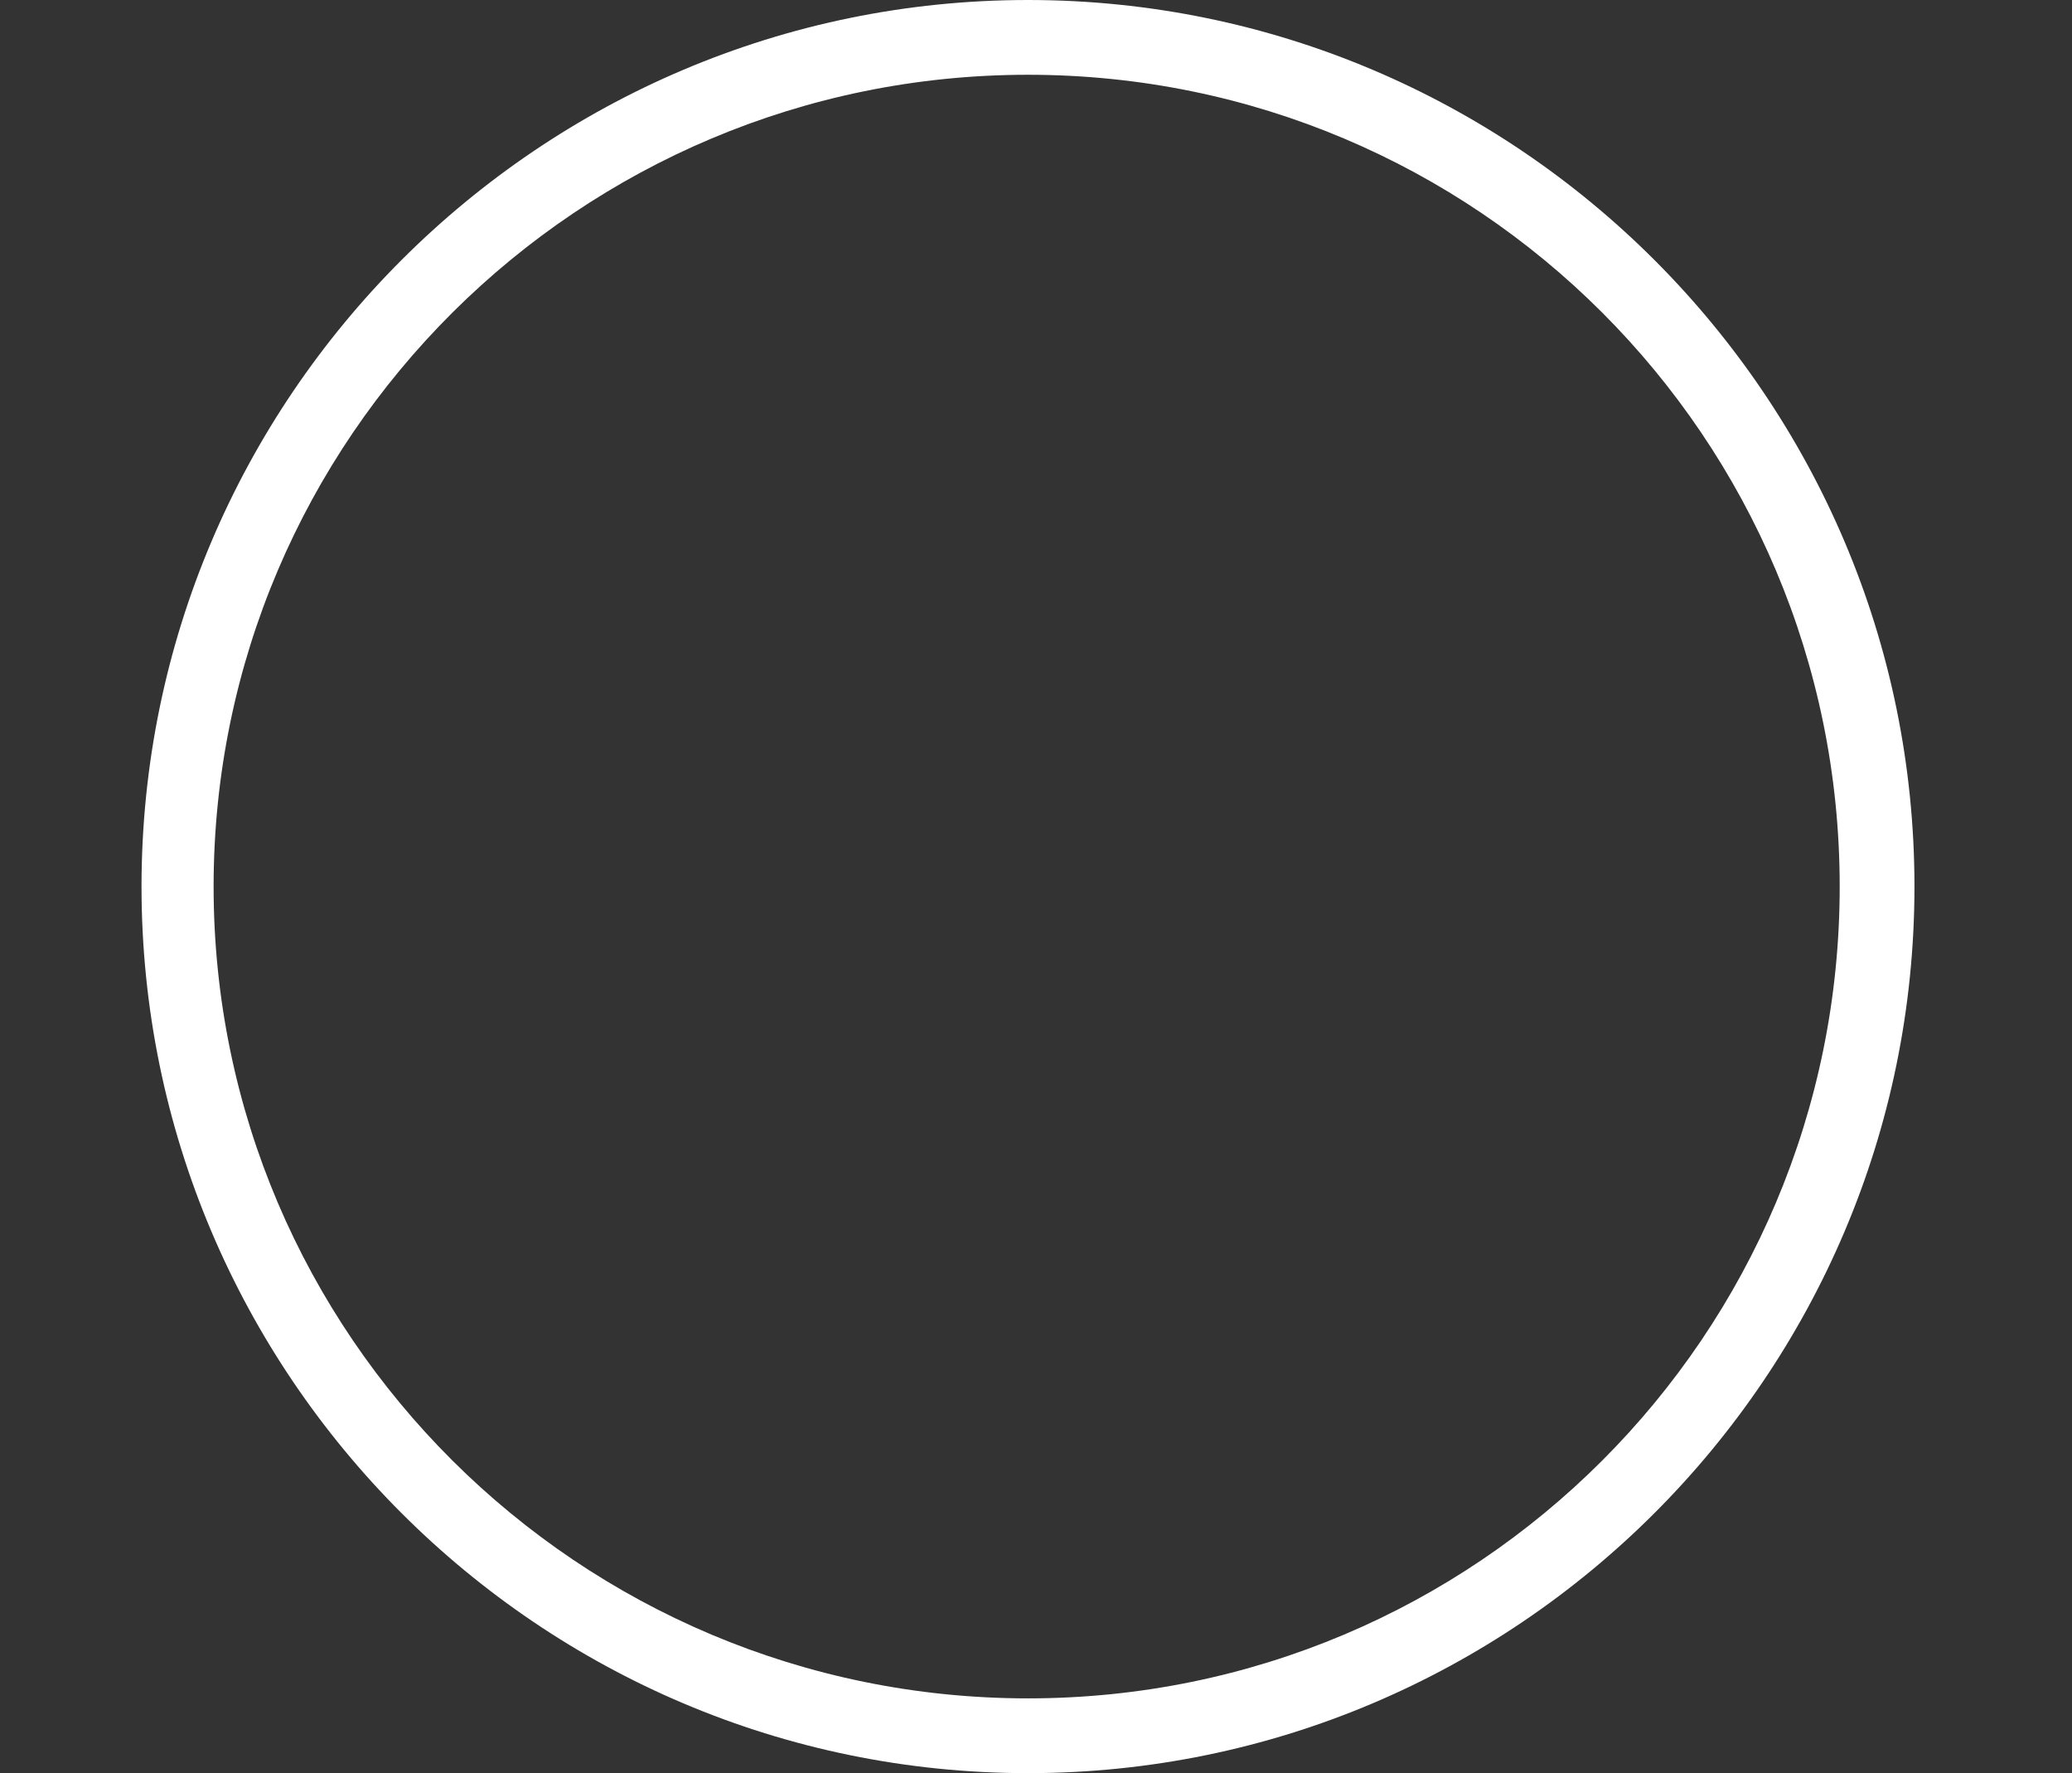
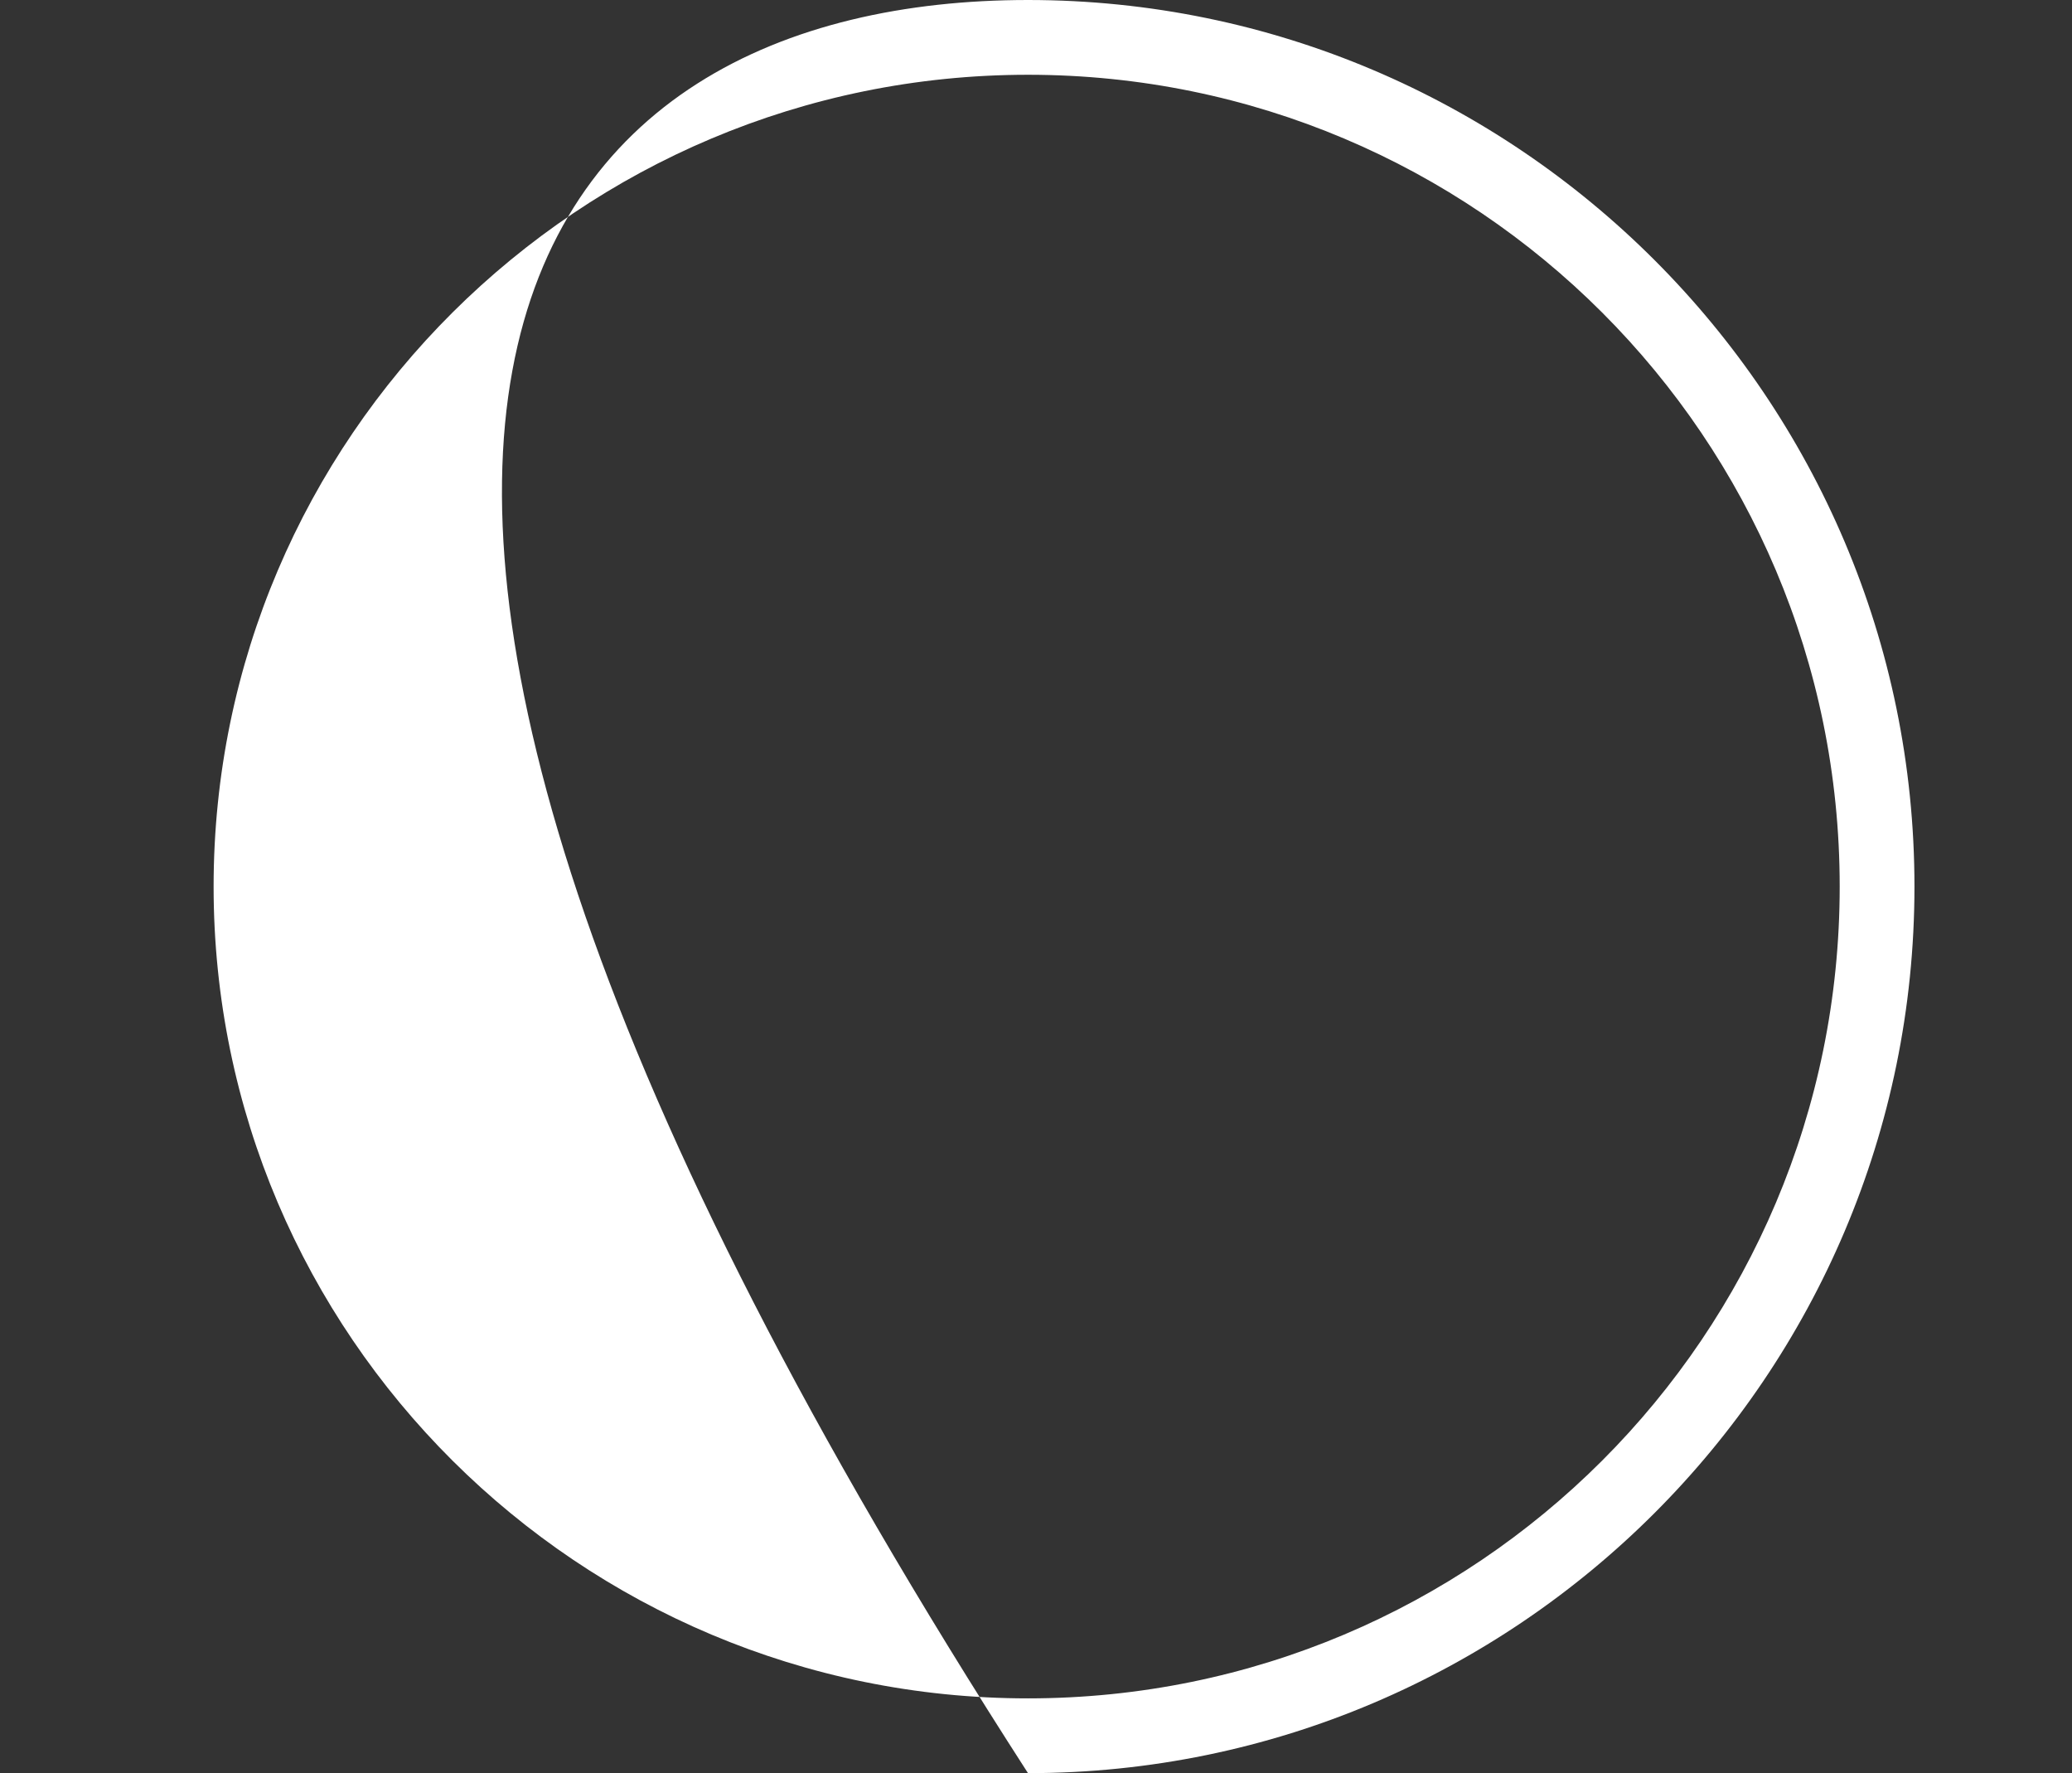
<svg xmlns="http://www.w3.org/2000/svg" version="1.1" id="Layer_1" x="0px" y="0px" viewBox="0 0 77.6 66.4" style="enable-background:new 0 0 77.6 66.4;" xml:space="preserve">
  <rect x="0" y="0" width="77.6" height="66.4" fill="#333333" stroke="none" />
  <style type="text/css">
	.st0{fill:#FFFFFF;}
</style>
-   <path class="st0" d="M38.5,66.4c-18.3,0-33.2-14.9-33.2-33.2C5.3,14.9,20.2,0,38.5,0s33.2,14.9,33.2,33.2  C71.7,51.5,56.8,66.4,38.5,66.4z M38.5,2.8C21.7,2.8,8,16.4,8,33.2C8,50,21.7,63.6,38.5,63.6S68.9,50,68.9,33.2  C68.9,16.4,55.3,2.8,38.5,2.8z" />
+   <path class="st0" d="M38.5,66.4C5.3,14.9,20.2,0,38.5,0s33.2,14.9,33.2,33.2  C71.7,51.5,56.8,66.4,38.5,66.4z M38.5,2.8C21.7,2.8,8,16.4,8,33.2C8,50,21.7,63.6,38.5,63.6S68.9,50,68.9,33.2  C68.9,16.4,55.3,2.8,38.5,2.8z" />
</svg>